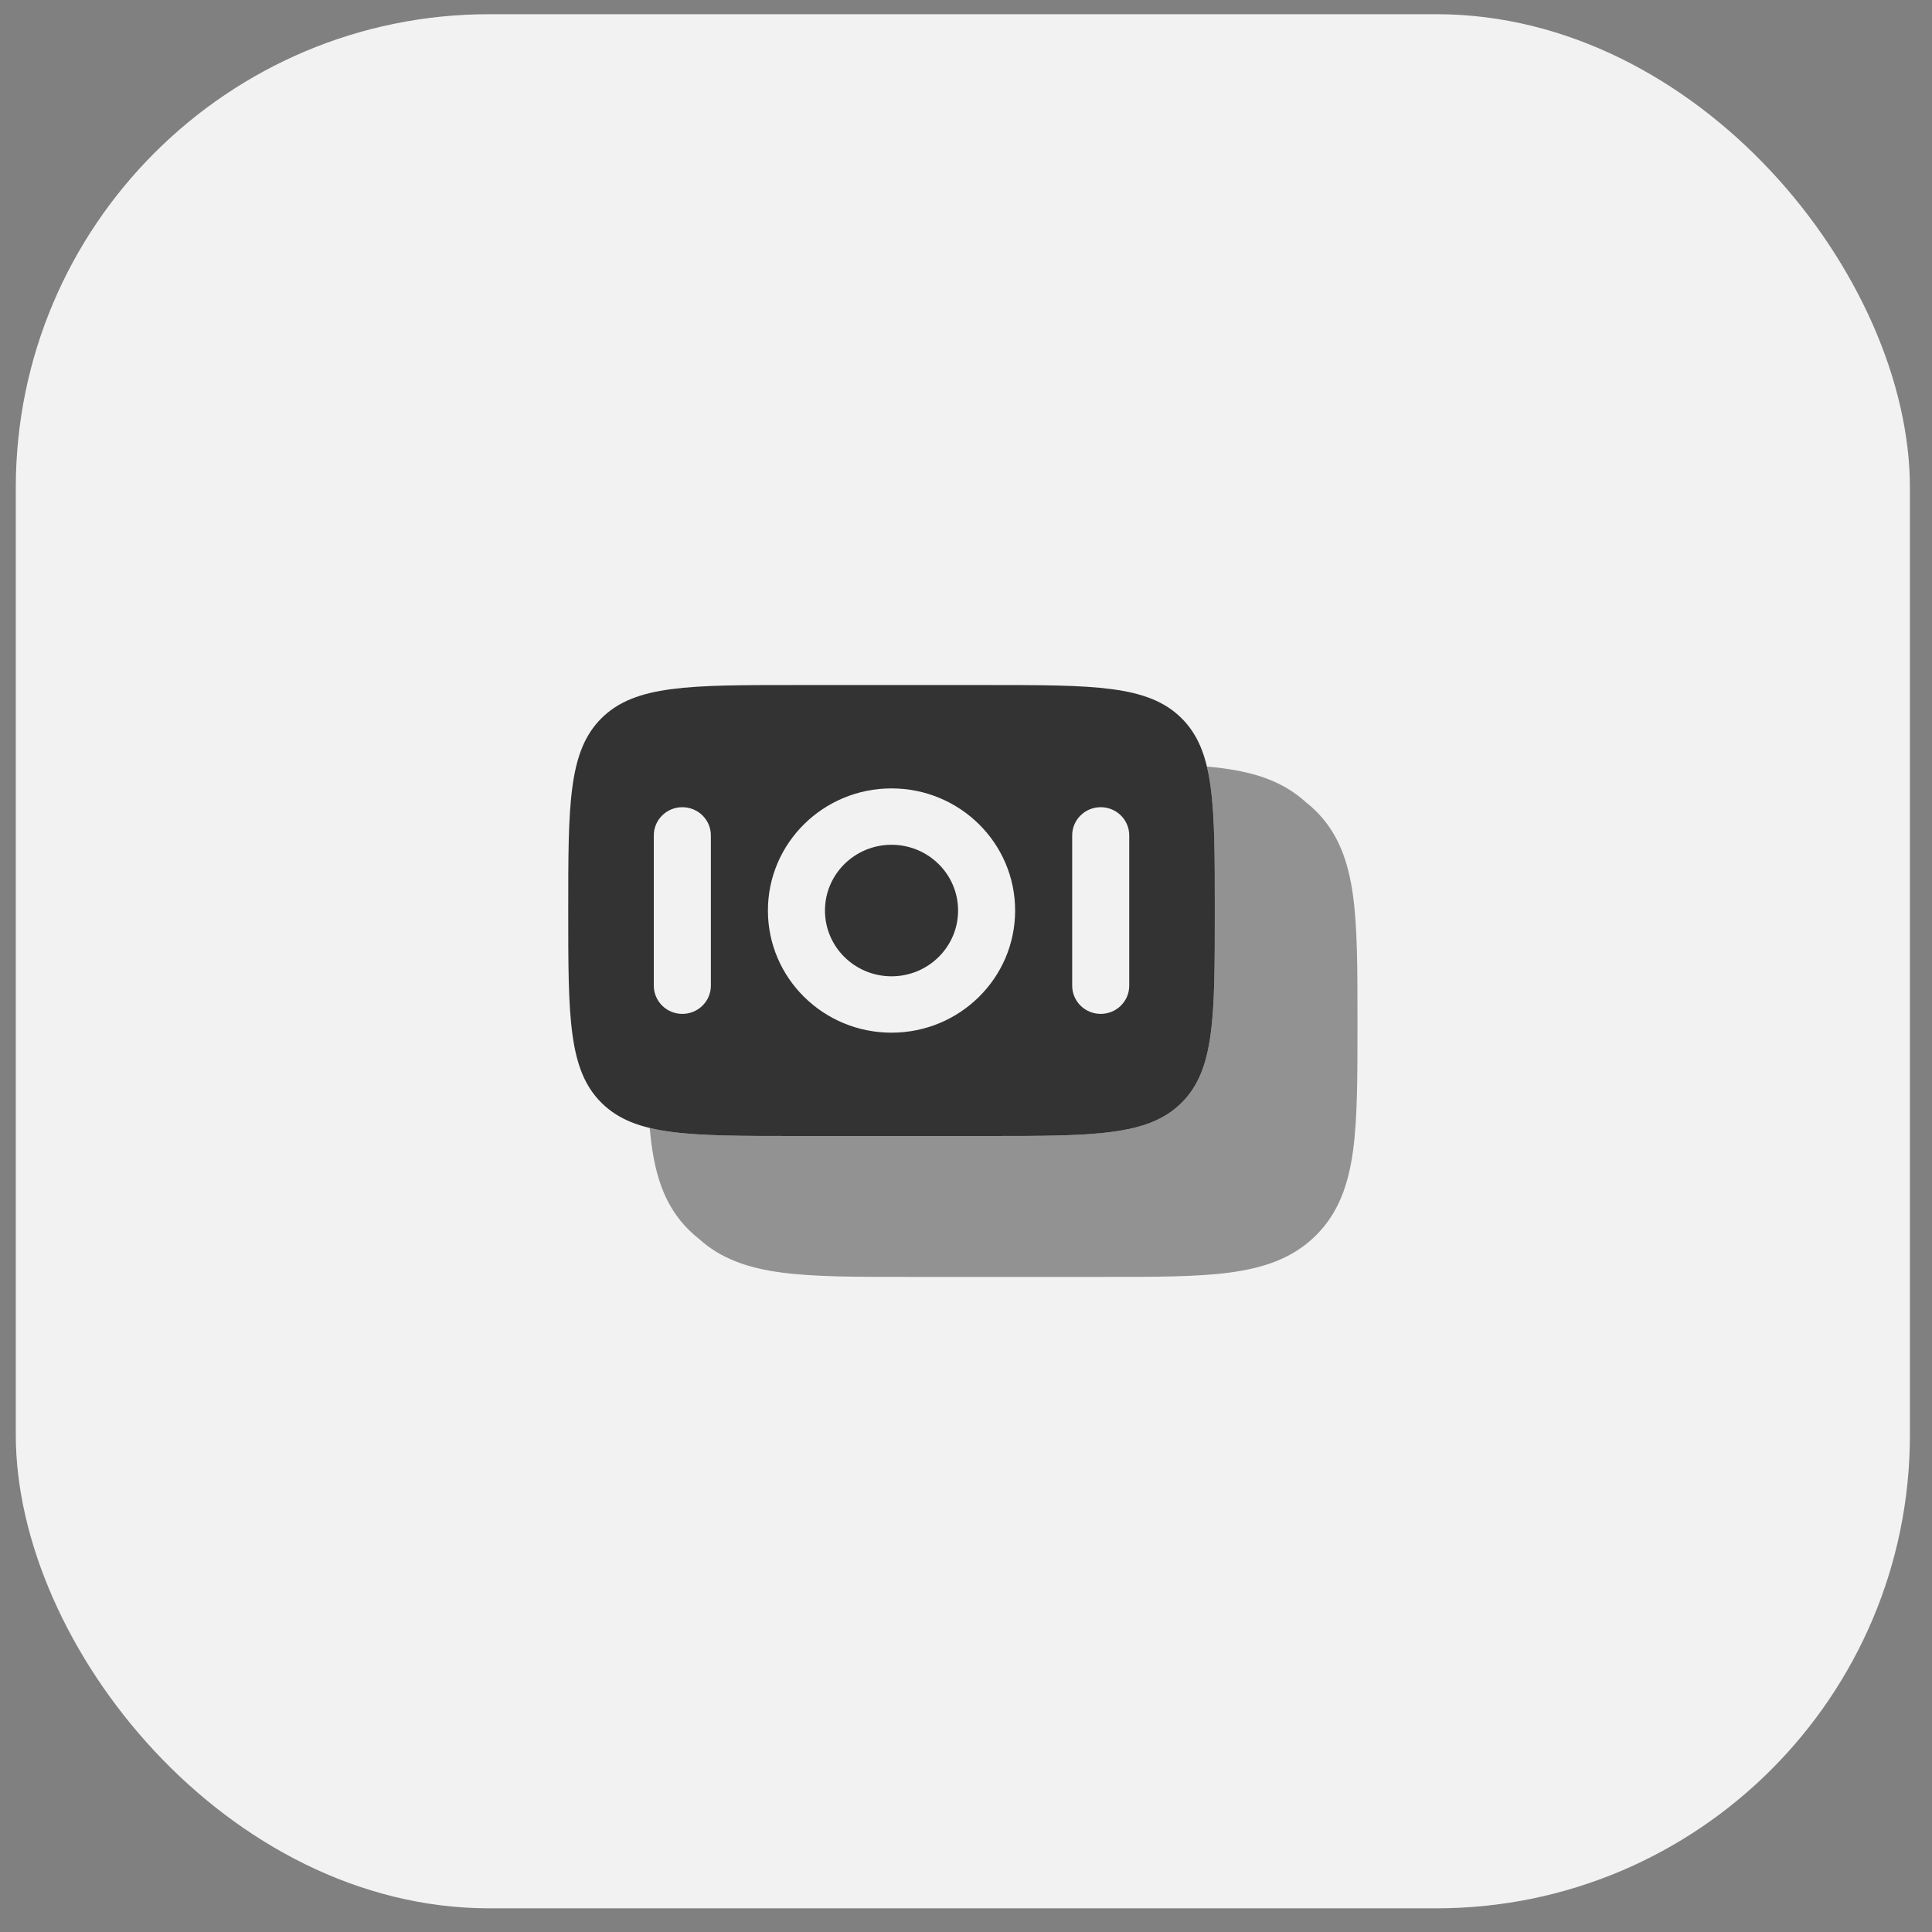
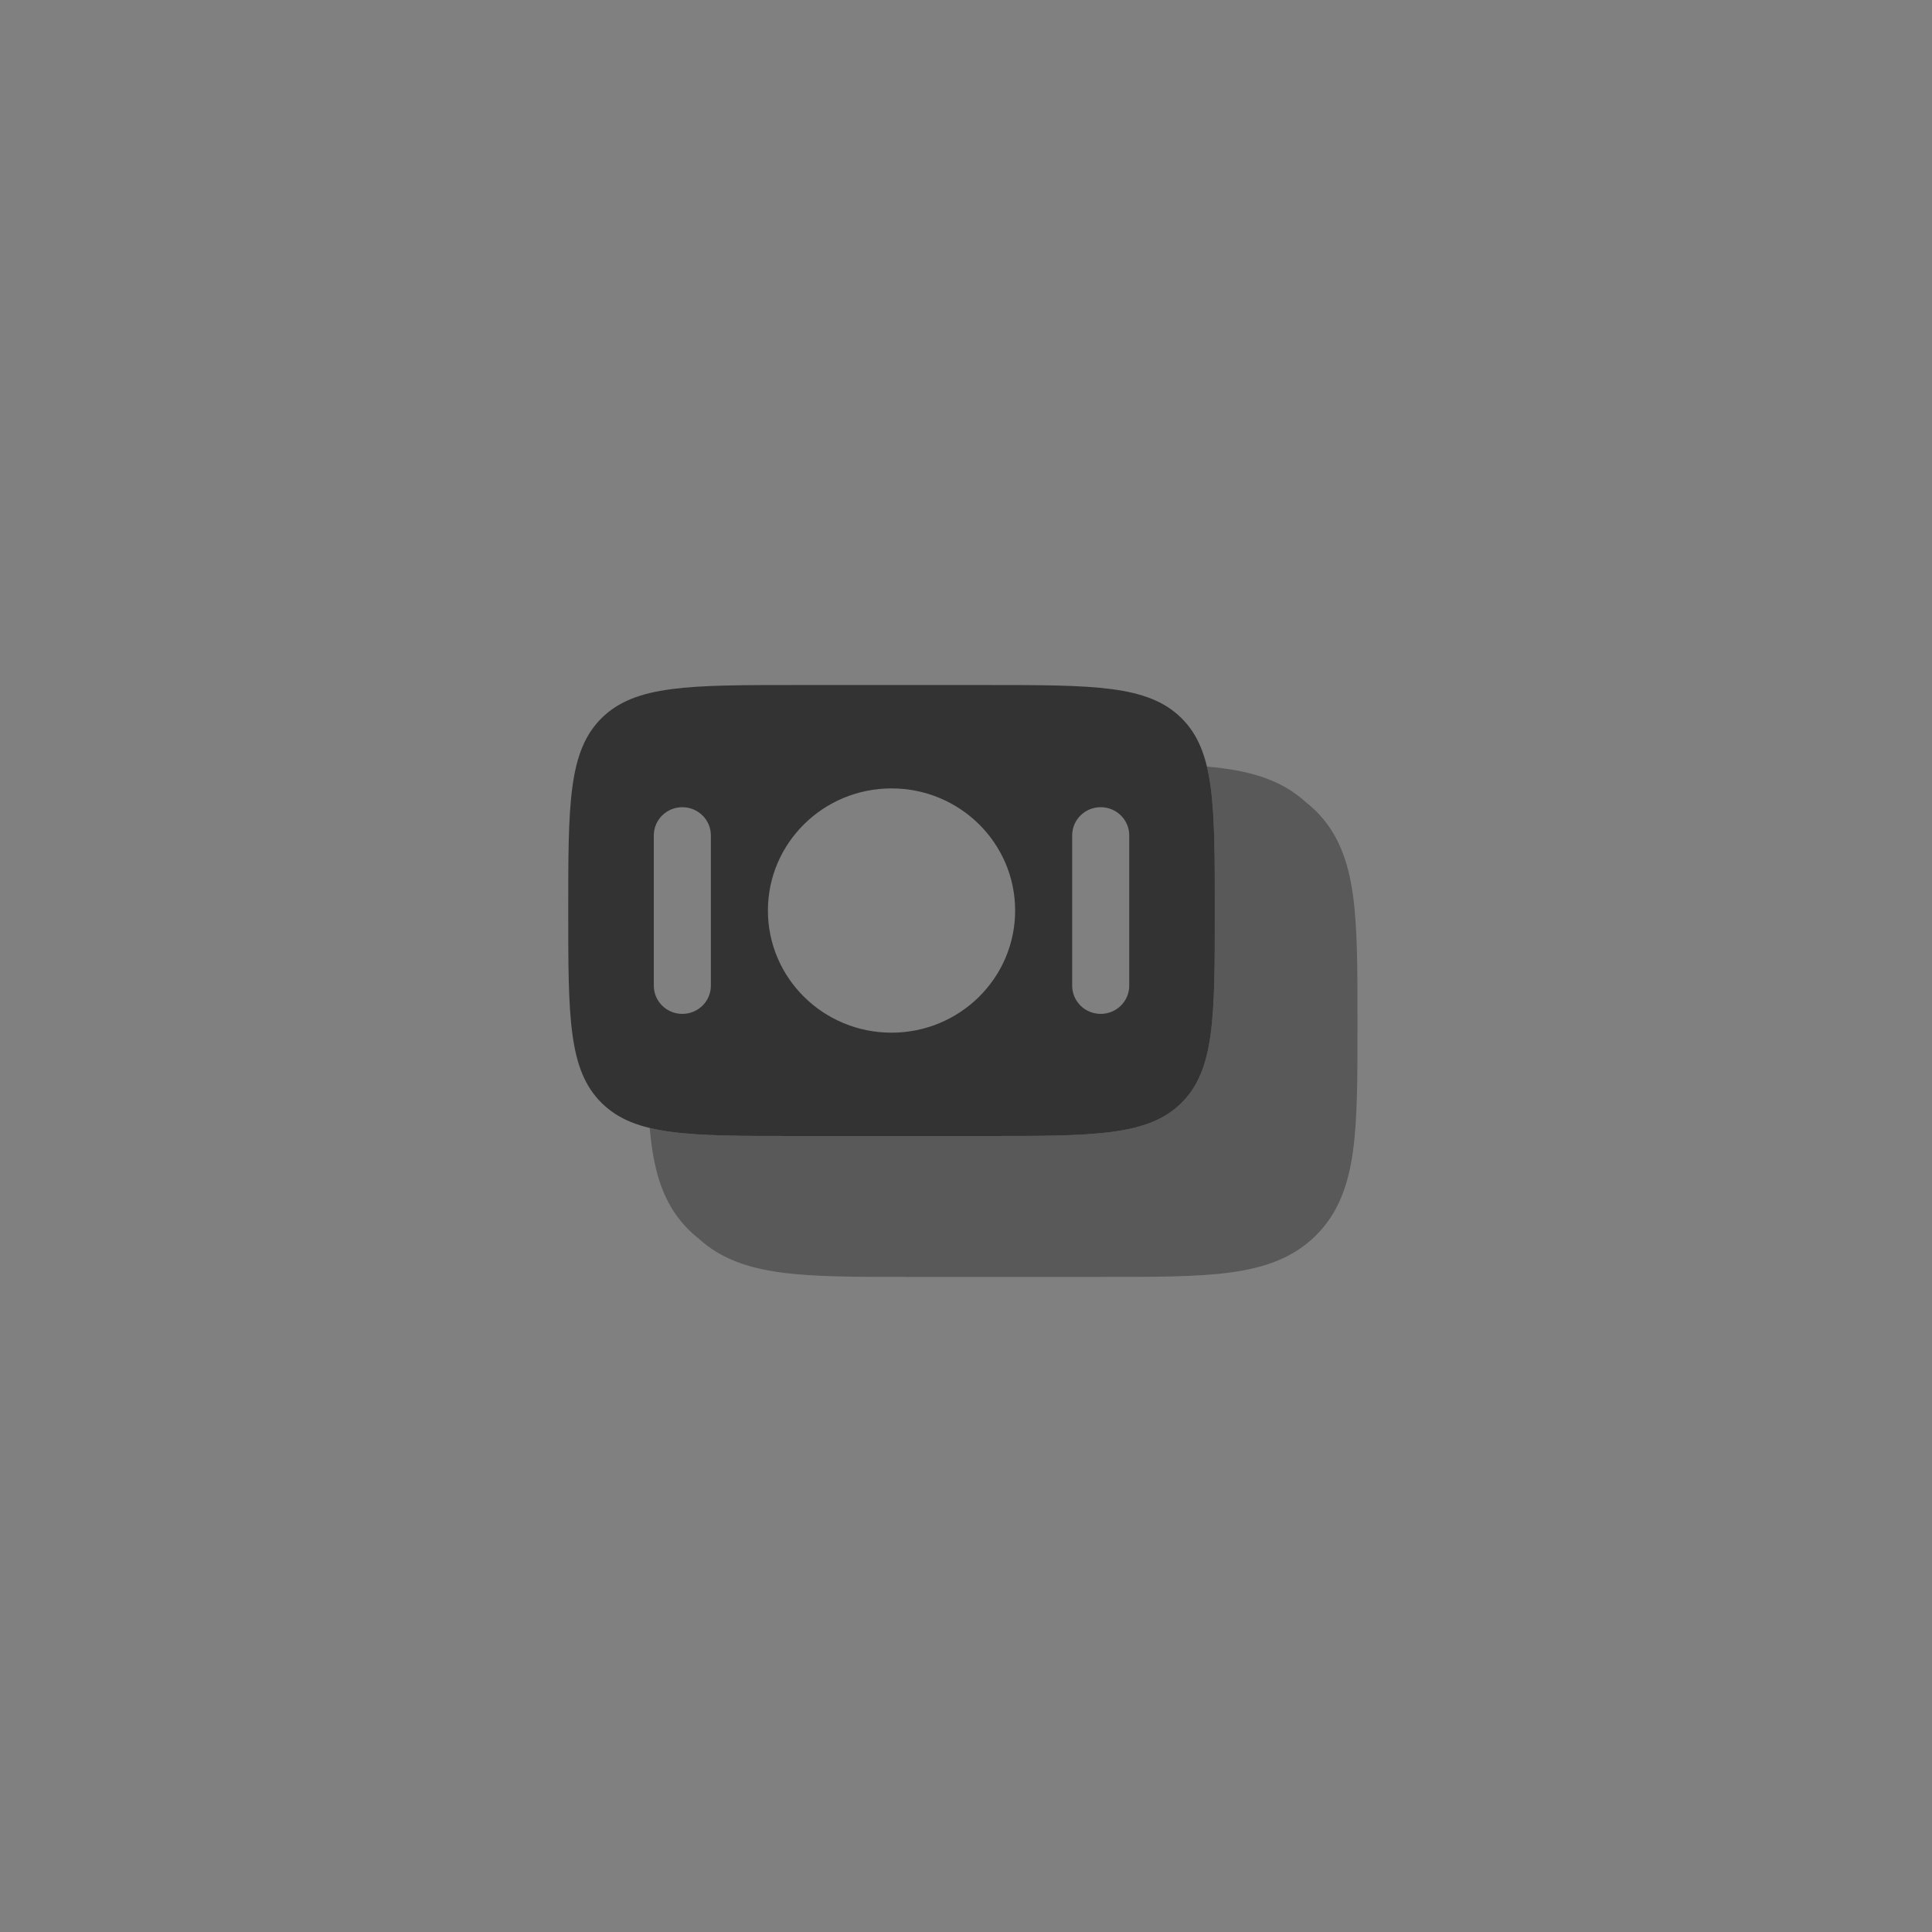
<svg xmlns="http://www.w3.org/2000/svg" width="51" height="51" viewBox="0 0 51 51" fill="none">
  <rect x="0" y="0" width="51" height="51" fill="#808080" stroke="none" />
-   <rect x="0.417" y="0.375" width="50" height="50" rx="12.5" fill="#F2F2F2" />
-   <path d="M21.777 24.036C21.777 23.077 22.564 22.3 23.534 22.3C24.504 22.3 25.291 23.077 25.291 24.036C25.291 24.995 24.504 25.772 23.534 25.772C22.564 25.772 21.777 24.995 21.777 24.036Z" fill="#333333" />
  <path fill-rule="evenodd" clip-rule="evenodd" d="M15 24.036C15 21.23 15 19.827 15.882 18.955C16.765 18.083 18.184 18.083 21.024 18.083H26.044C28.884 18.083 30.304 18.083 31.186 18.955C32.068 19.827 32.068 21.23 32.068 24.036C32.068 26.842 32.068 28.245 31.186 29.116C30.304 29.988 28.884 29.988 26.044 29.988H21.024C18.184 29.988 16.765 29.988 15.882 29.116C15 28.245 15 26.842 15 24.036ZM20.271 24.036C20.271 22.255 21.732 20.812 23.534 20.812C25.336 20.812 26.797 22.255 26.797 24.036C26.797 25.817 25.336 27.26 23.534 27.26C21.732 27.26 20.271 25.817 20.271 24.036ZM17.259 26.02C17.259 26.431 17.596 26.764 18.012 26.764C18.428 26.764 18.765 26.431 18.765 26.02L18.765 22.052C18.765 21.641 18.428 21.308 18.012 21.308C17.596 21.308 17.259 21.641 17.259 22.052L17.259 26.02ZM29.056 26.764C28.64 26.764 28.303 26.431 28.303 26.02V22.052C28.303 21.641 28.64 21.308 29.056 21.308C29.472 21.308 29.809 21.641 29.809 22.052V26.02C29.809 26.431 29.472 26.764 29.056 26.764Z" fill="#333333" />
  <path opacity="0.5" d="M17.151 29.776C17.165 29.933 17.181 30.084 17.201 30.228C17.323 31.121 17.582 31.873 18.187 32.47C18.273 32.555 18.362 32.633 18.454 32.705C19.043 33.24 19.773 33.478 20.631 33.592C21.502 33.708 22.608 33.708 23.982 33.707H29.112C30.485 33.708 31.591 33.708 32.462 33.592C33.366 33.472 34.127 33.215 34.731 32.618C35.335 32.021 35.595 31.269 35.717 30.376C35.834 29.516 35.834 28.422 35.834 27.065V26.956C35.834 25.6 35.834 24.506 35.717 23.646C35.595 22.753 35.335 22.001 34.731 21.404C34.645 21.319 34.556 21.241 34.463 21.169C33.874 20.634 33.145 20.396 32.286 20.282C32.15 20.264 32.008 20.249 31.86 20.236C32.068 21.104 32.068 22.302 32.068 24.036C32.068 26.842 32.068 28.245 31.186 29.116C30.304 29.988 28.884 29.988 26.044 29.988H21.024C19.252 29.988 18.032 29.988 17.151 29.776Z" fill="#333333" />
</svg>